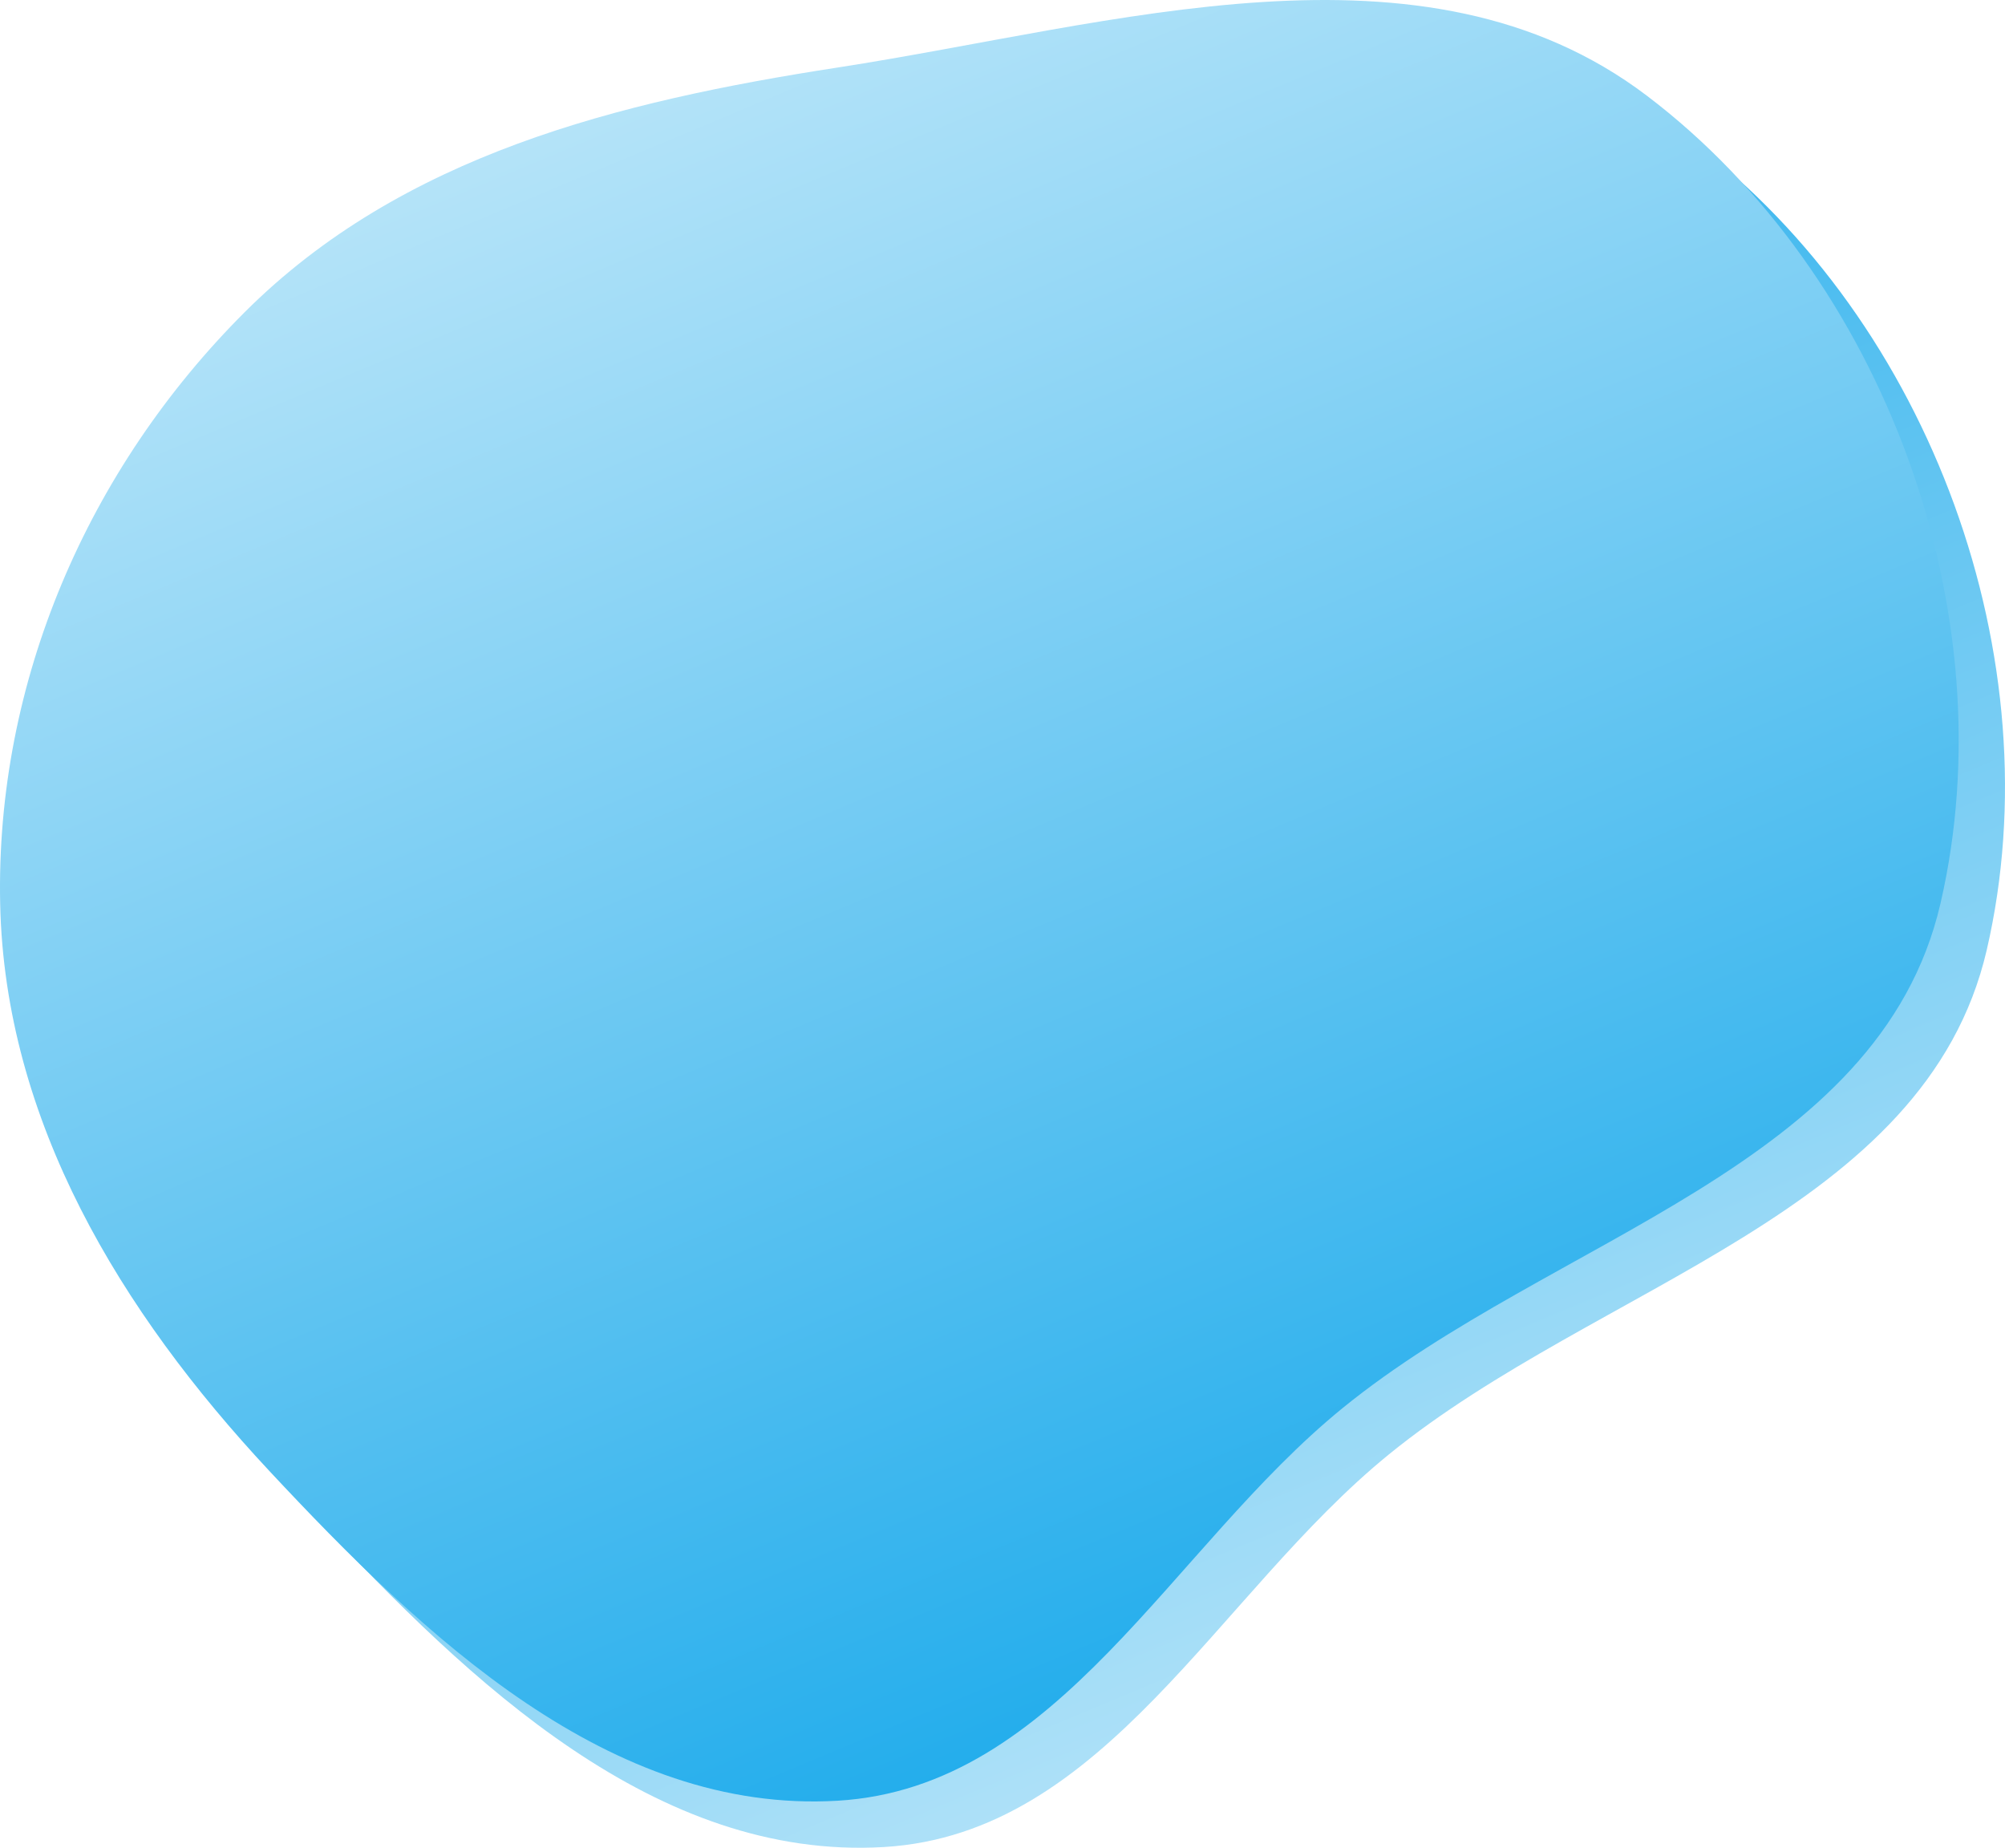
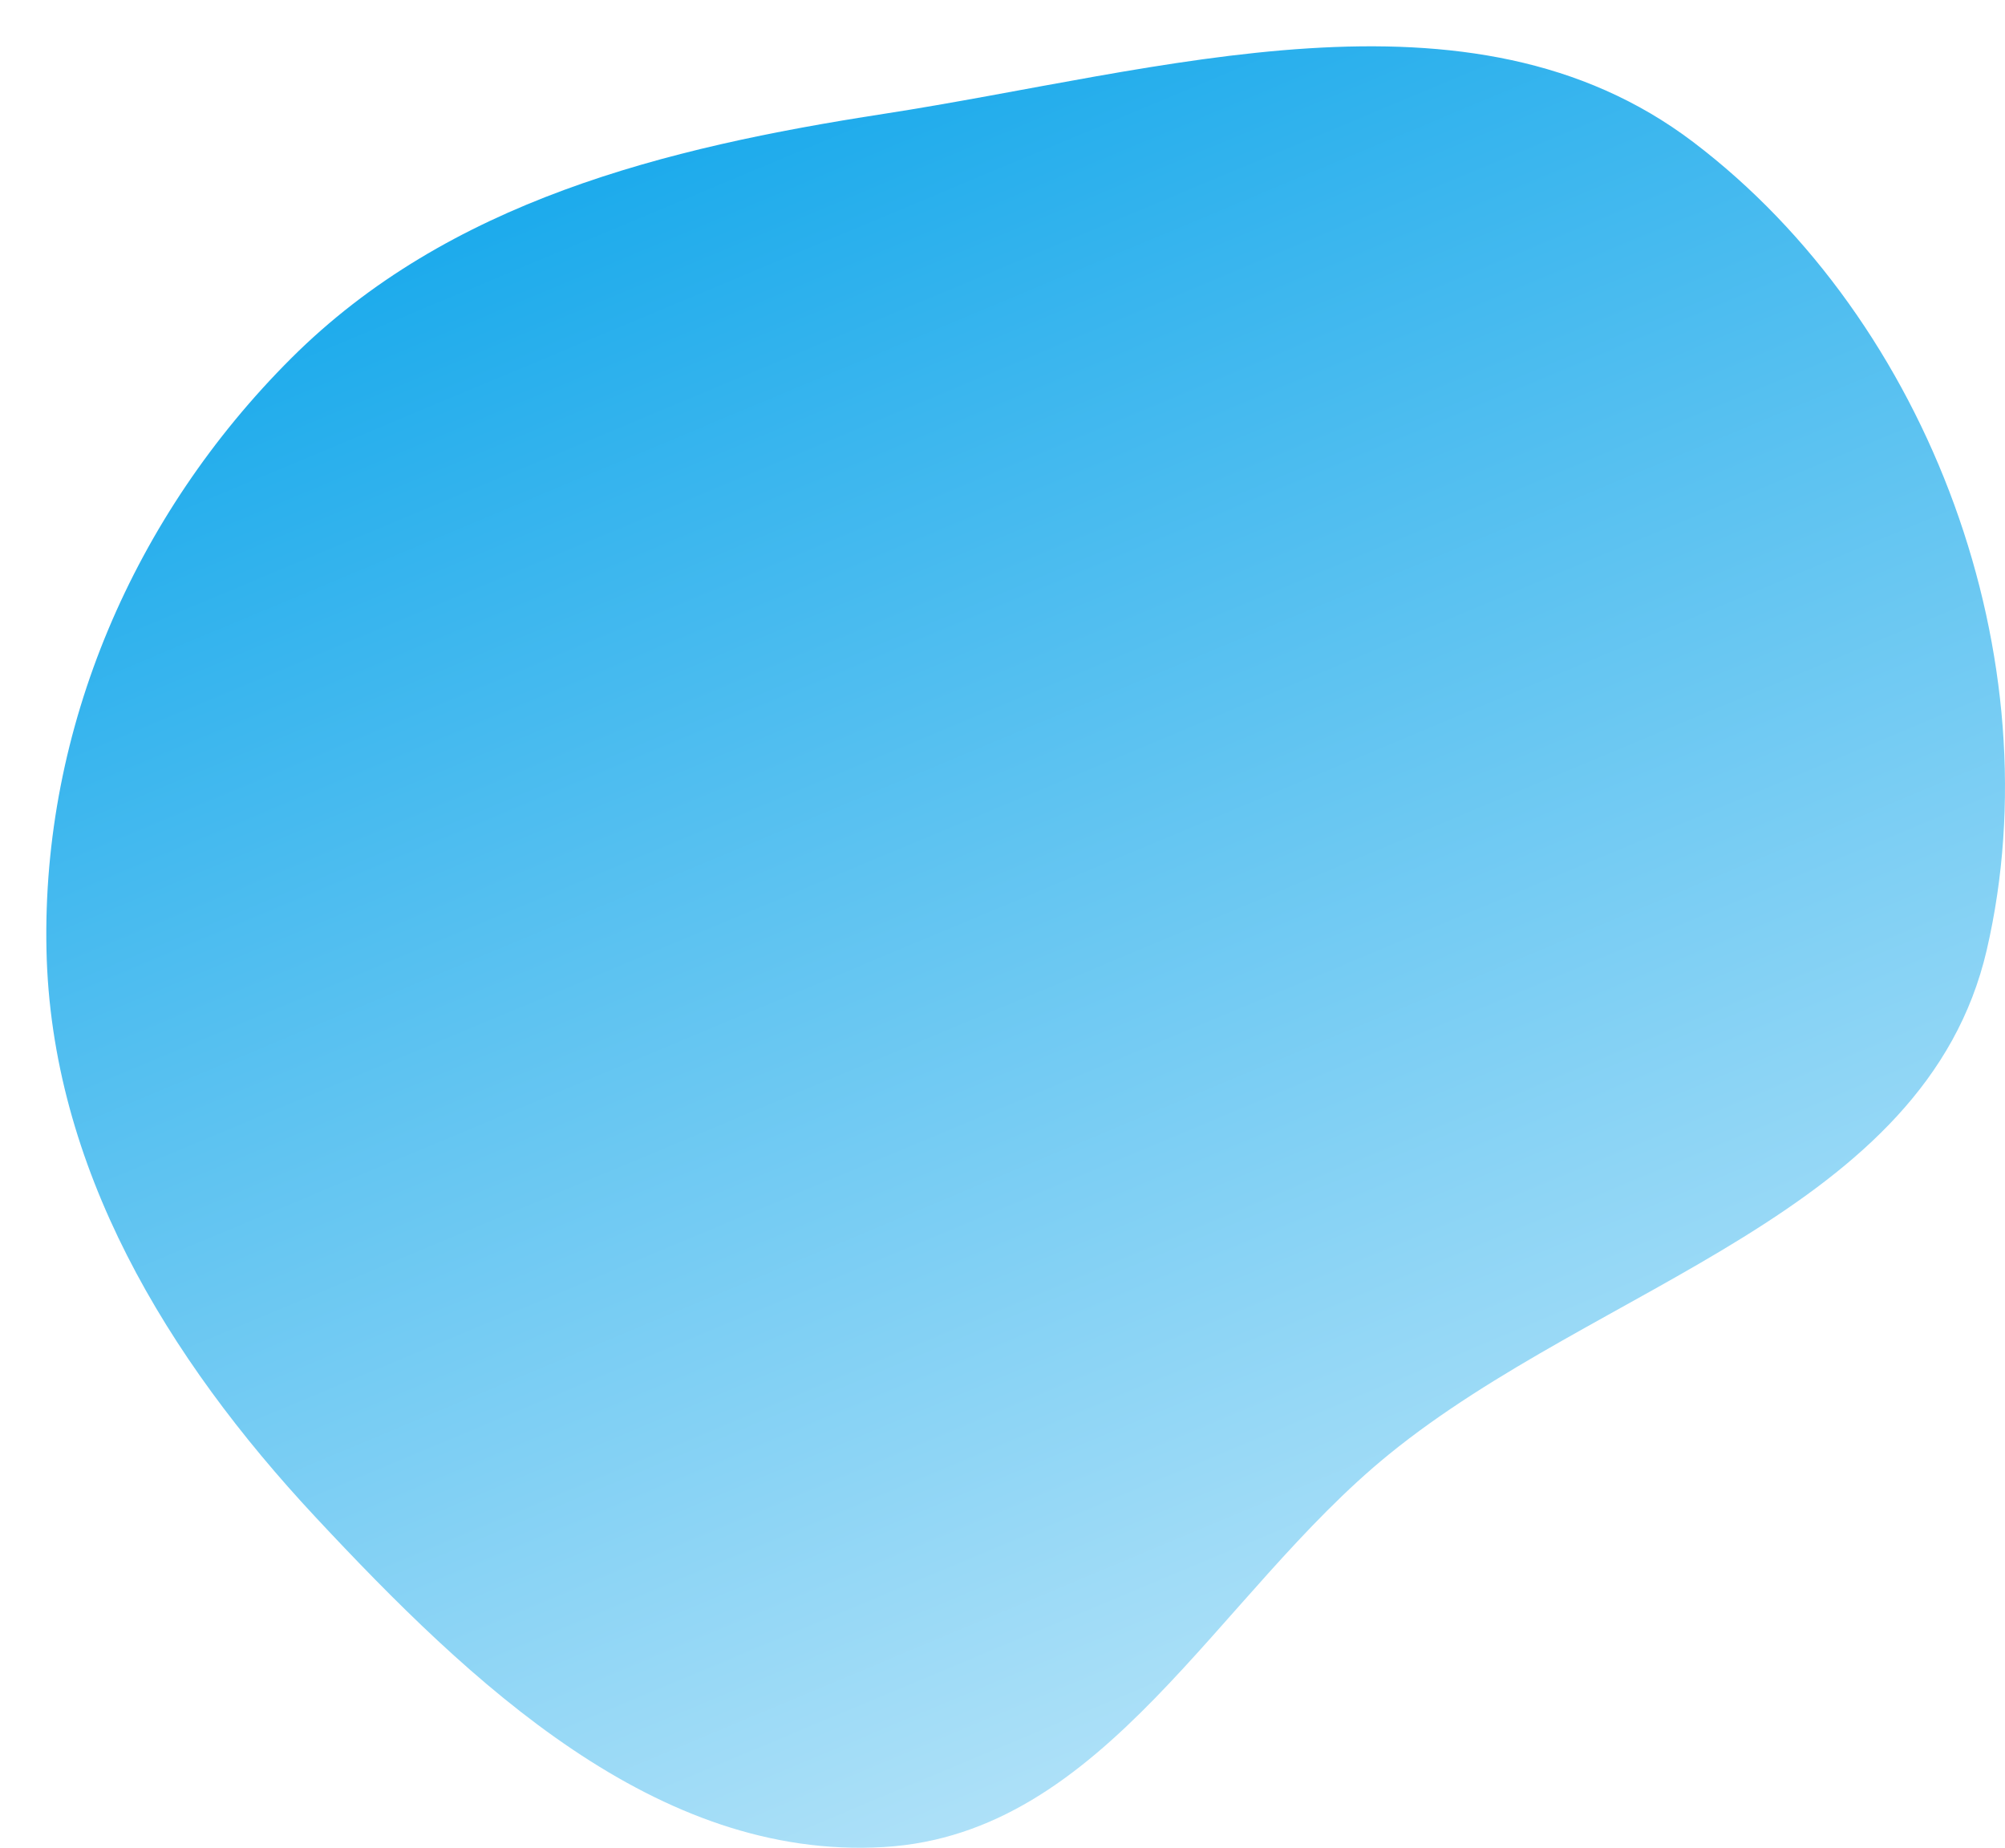
<svg xmlns="http://www.w3.org/2000/svg" width="433" height="399" viewBox="0 0 433 399" fill="none">
  <path fill-rule="evenodd" clip-rule="evenodd" d="M429.06 205.122C443.581 142.466 416.963 69.55 365.647 30.659C317.378 -5.923 250.747 15.344 190.851 24.588C143.427 31.906 96.795 43.511 62.869 77.384C28.949 111.252 9.028 157.245 10.037 205.122C11.025 252.071 36.068 293.242 68.138 327.602C101.67 363.528 141.742 401.721 190.851 398.847C238.694 396.048 262.82 344.252 299.974 314.037C345.381 277.109 415.86 262.079 429.06 205.122Z" fill="url(#paint0_linear_2_2531)" />
-   <path fill-rule="evenodd" clip-rule="evenodd" d="M419.06 195.122C433.581 132.466 406.963 59.55 355.647 20.659C307.378 -15.923 240.747 5.344 180.851 14.588C133.427 21.906 86.795 33.511 52.869 67.384C18.949 101.252 -0.972 147.245 0.036 195.122C1.025 242.071 26.068 283.242 58.138 317.602C91.67 353.528 131.742 391.721 180.851 388.847C228.694 386.048 252.82 334.252 289.974 304.037C335.381 267.109 405.86 252.079 419.06 195.122Z" fill="url(#paint1_linear_2_2531)" />
  <defs>
    <linearGradient id="paint0_linear_2_2531" x1="433" y1="399" x2="231.598" y2="-82.659" gradientUnits="userSpaceOnUse">
      <stop stop-color="#D1EEFB" />
      <stop offset="1" stop-color="#00A0E9" />
    </linearGradient>
    <linearGradient id="paint1_linear_2_2531" x1="423" y1="389" x2="221.598" y2="-92.659" gradientUnits="userSpaceOnUse">
      <stop stop-color="#00A0E9" />
      <stop offset="1" stop-color="#D1EEFB" />
    </linearGradient>
  </defs>
</svg>